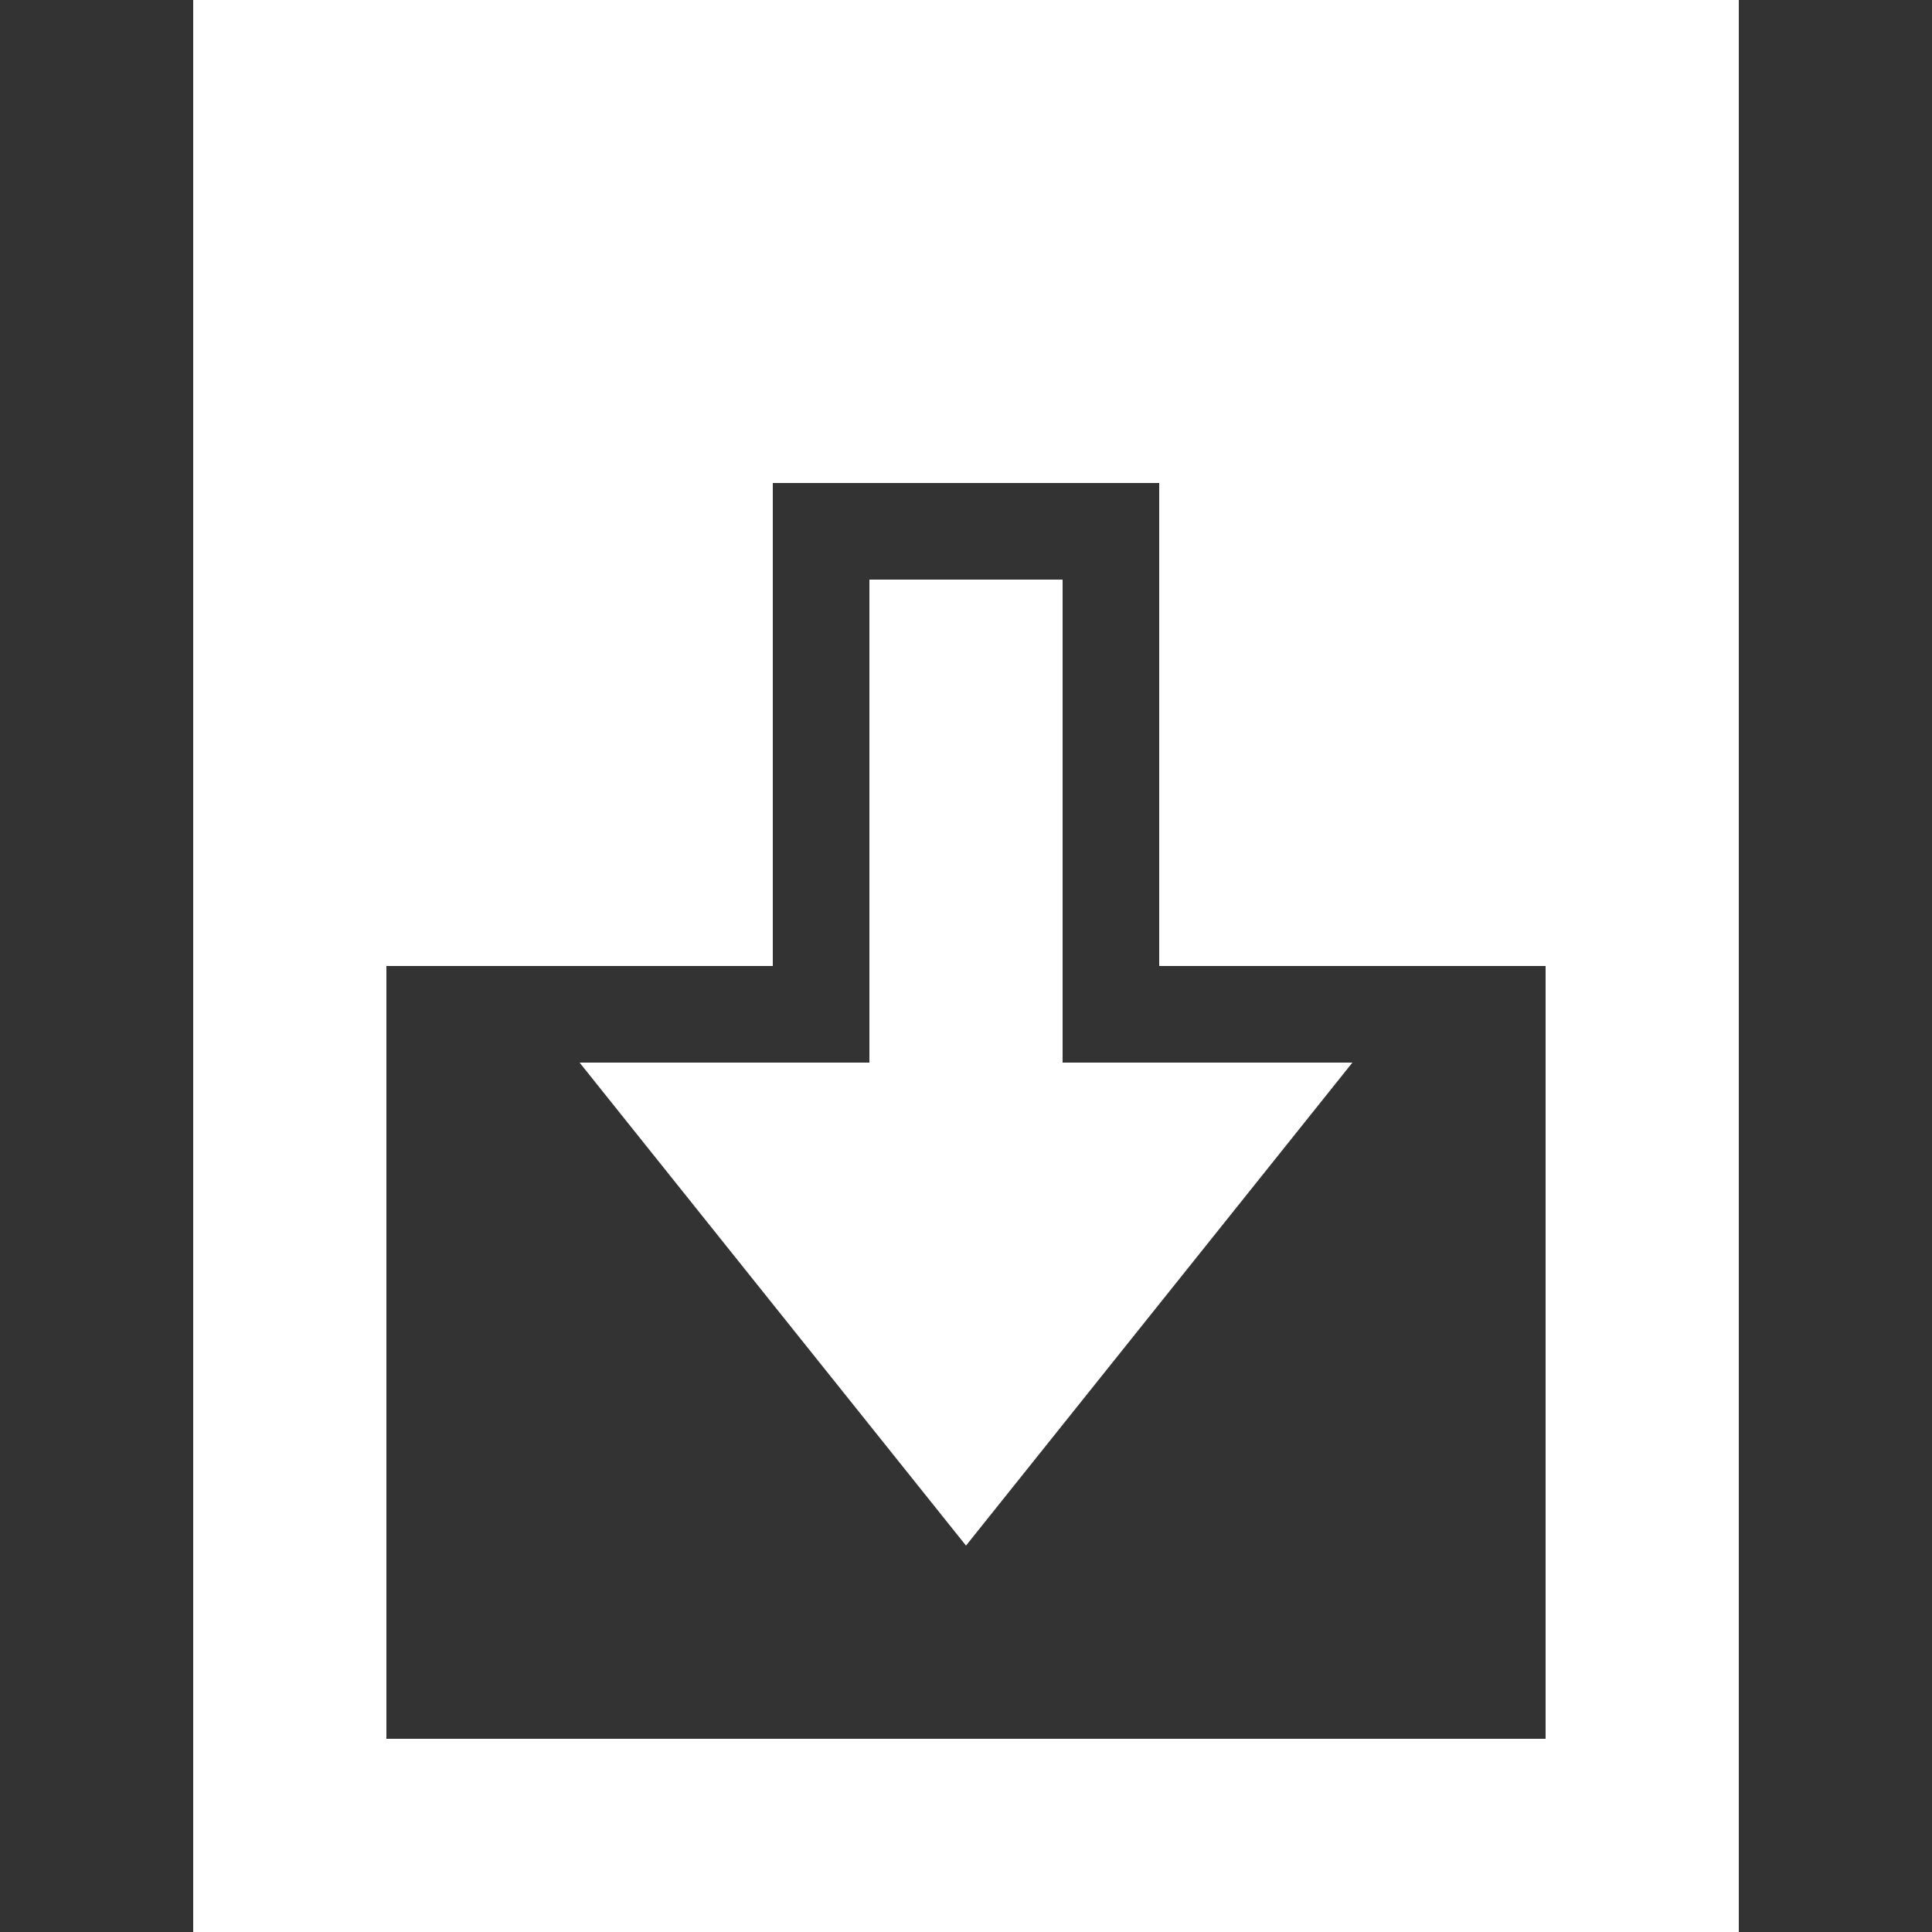
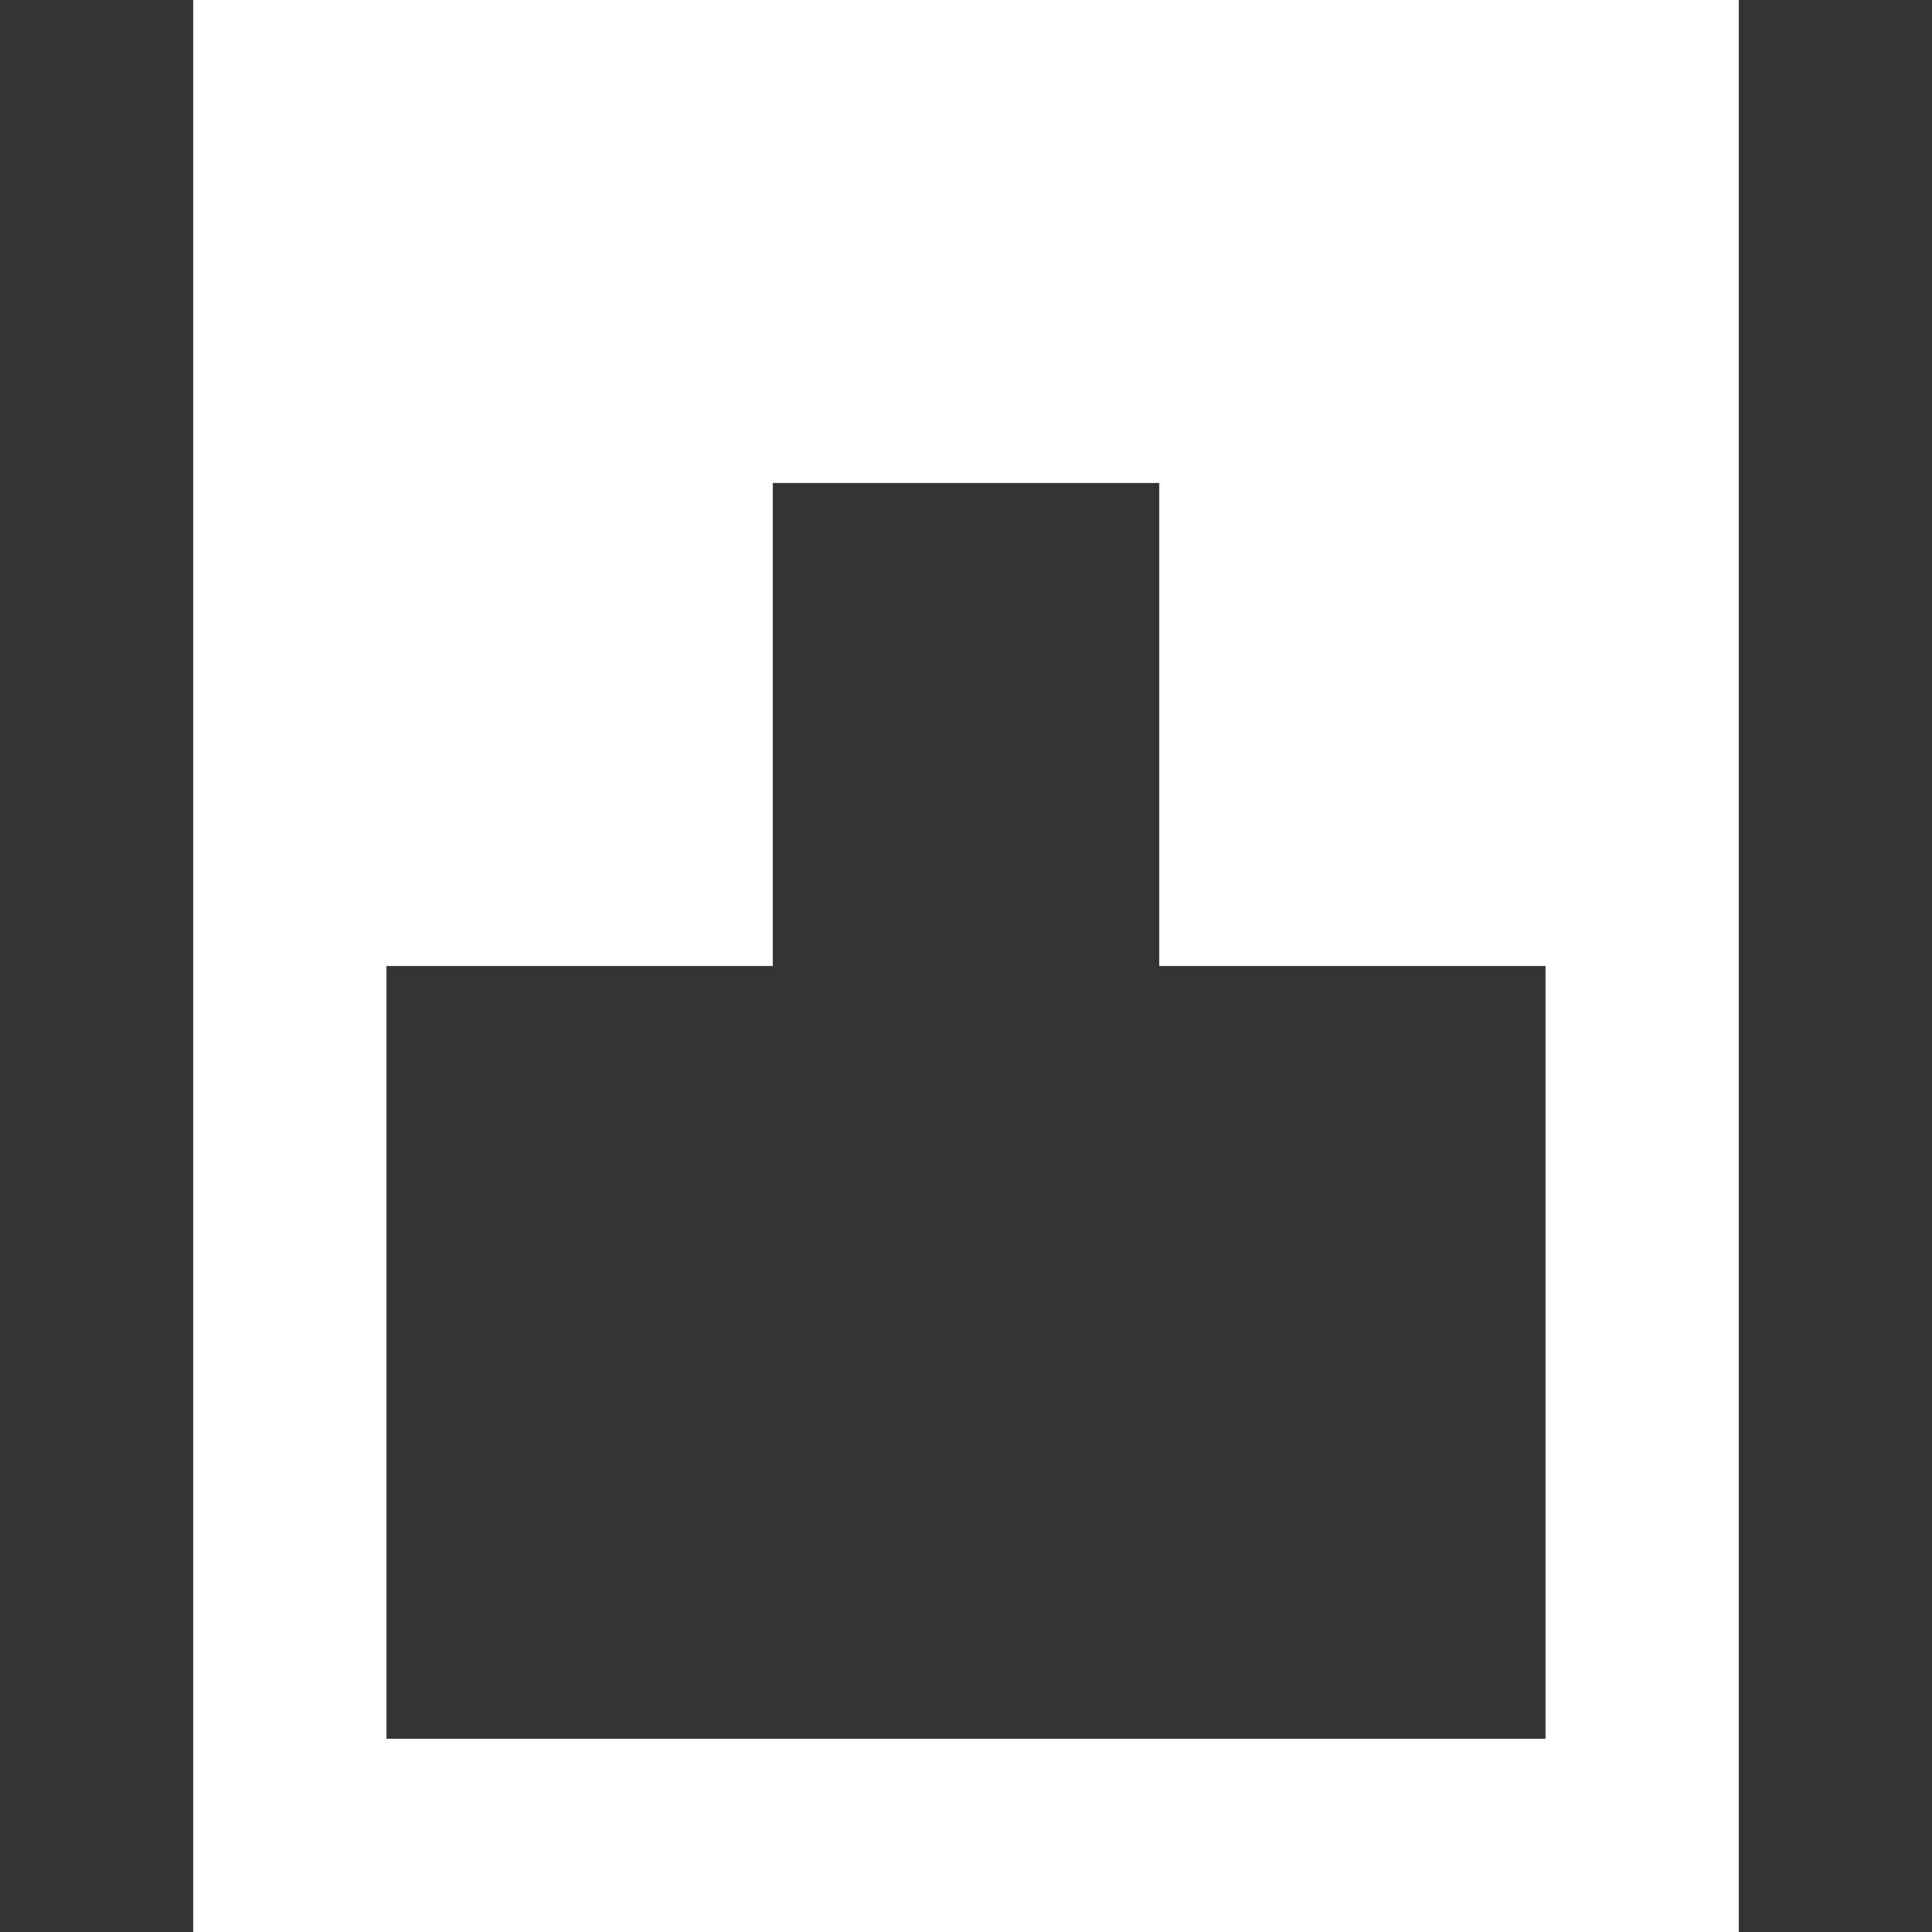
<svg xmlns="http://www.w3.org/2000/svg" width="20" height="20" viewBox="0 0 20 20">
  <rect x="0" y="0" width="20" height="20" fill="#333333" stroke="none" />
  <title>table move row after</title>
  <g fill="#fff">
-     <path d="M11 11h3l-4 5-4-5h3V6h2v5z" />
    <path d="M2 18v-8h2v8h12v-8h2v10H2v-2zM18 2v5h-2V5H4v2H2V0h16v2z" />
    <path d="M12 8V5h6v5h-6V8zM2 5h6v5H2V5z" />
  </g>
</svg>